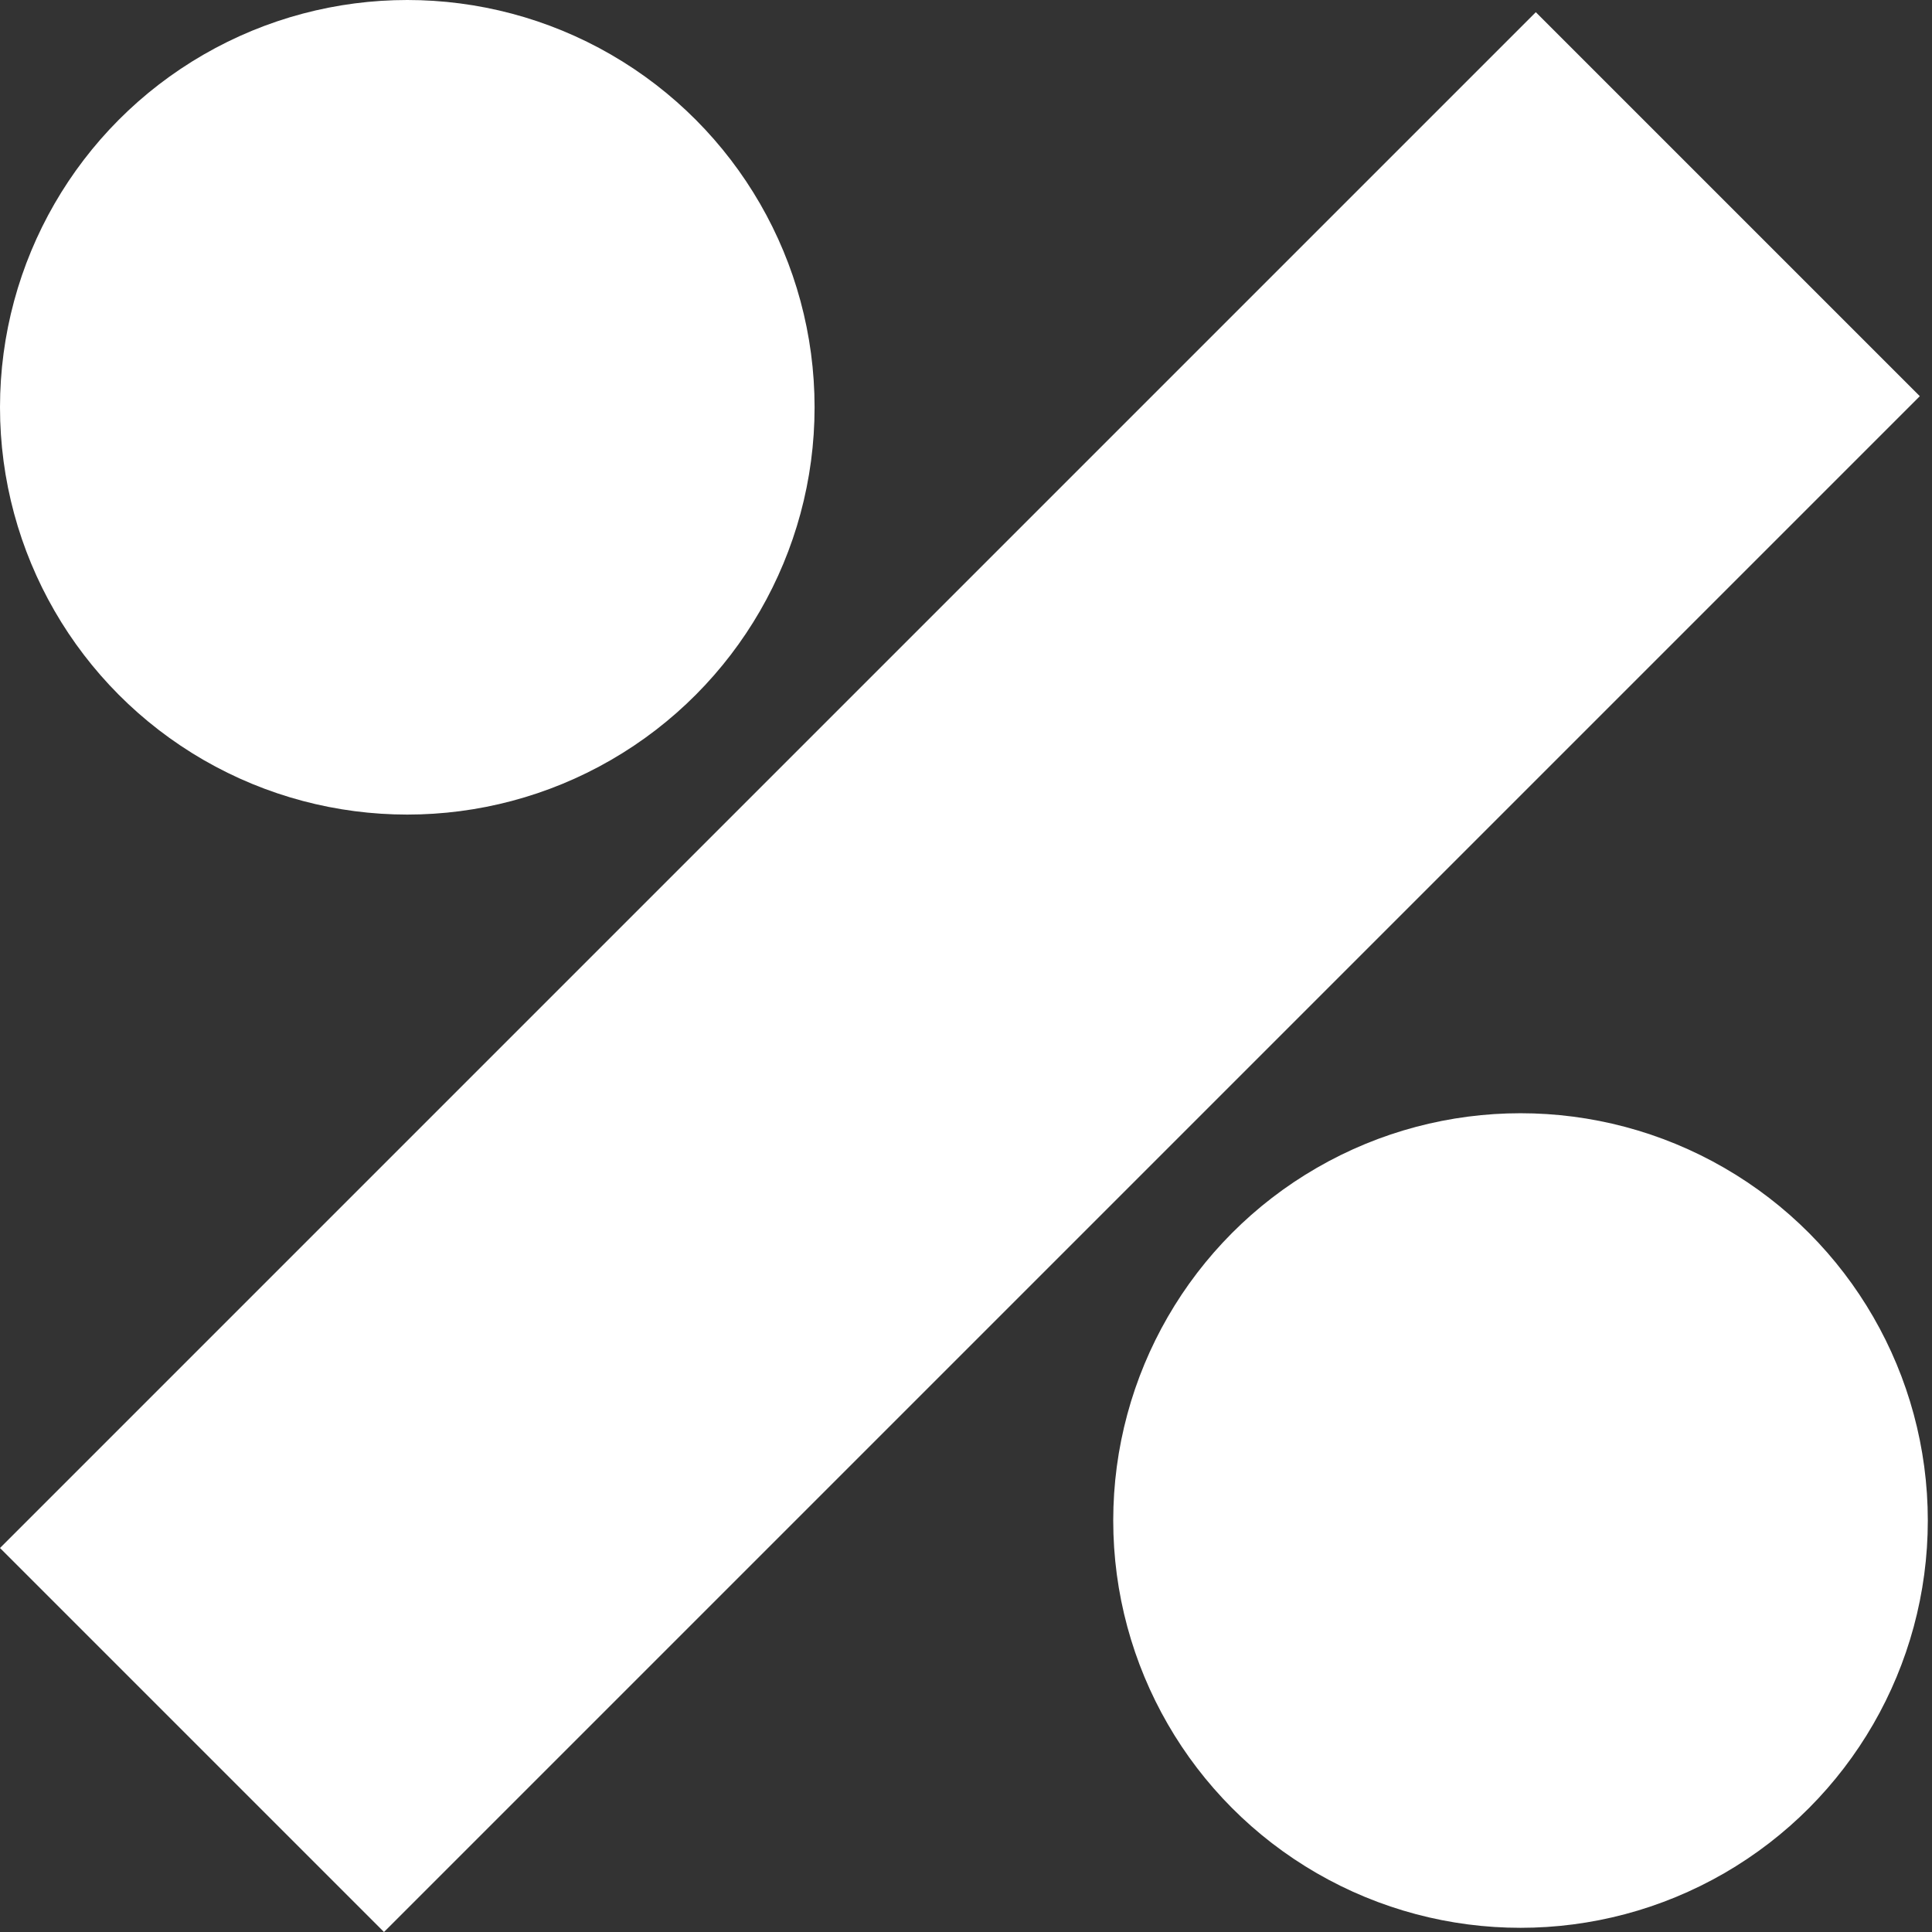
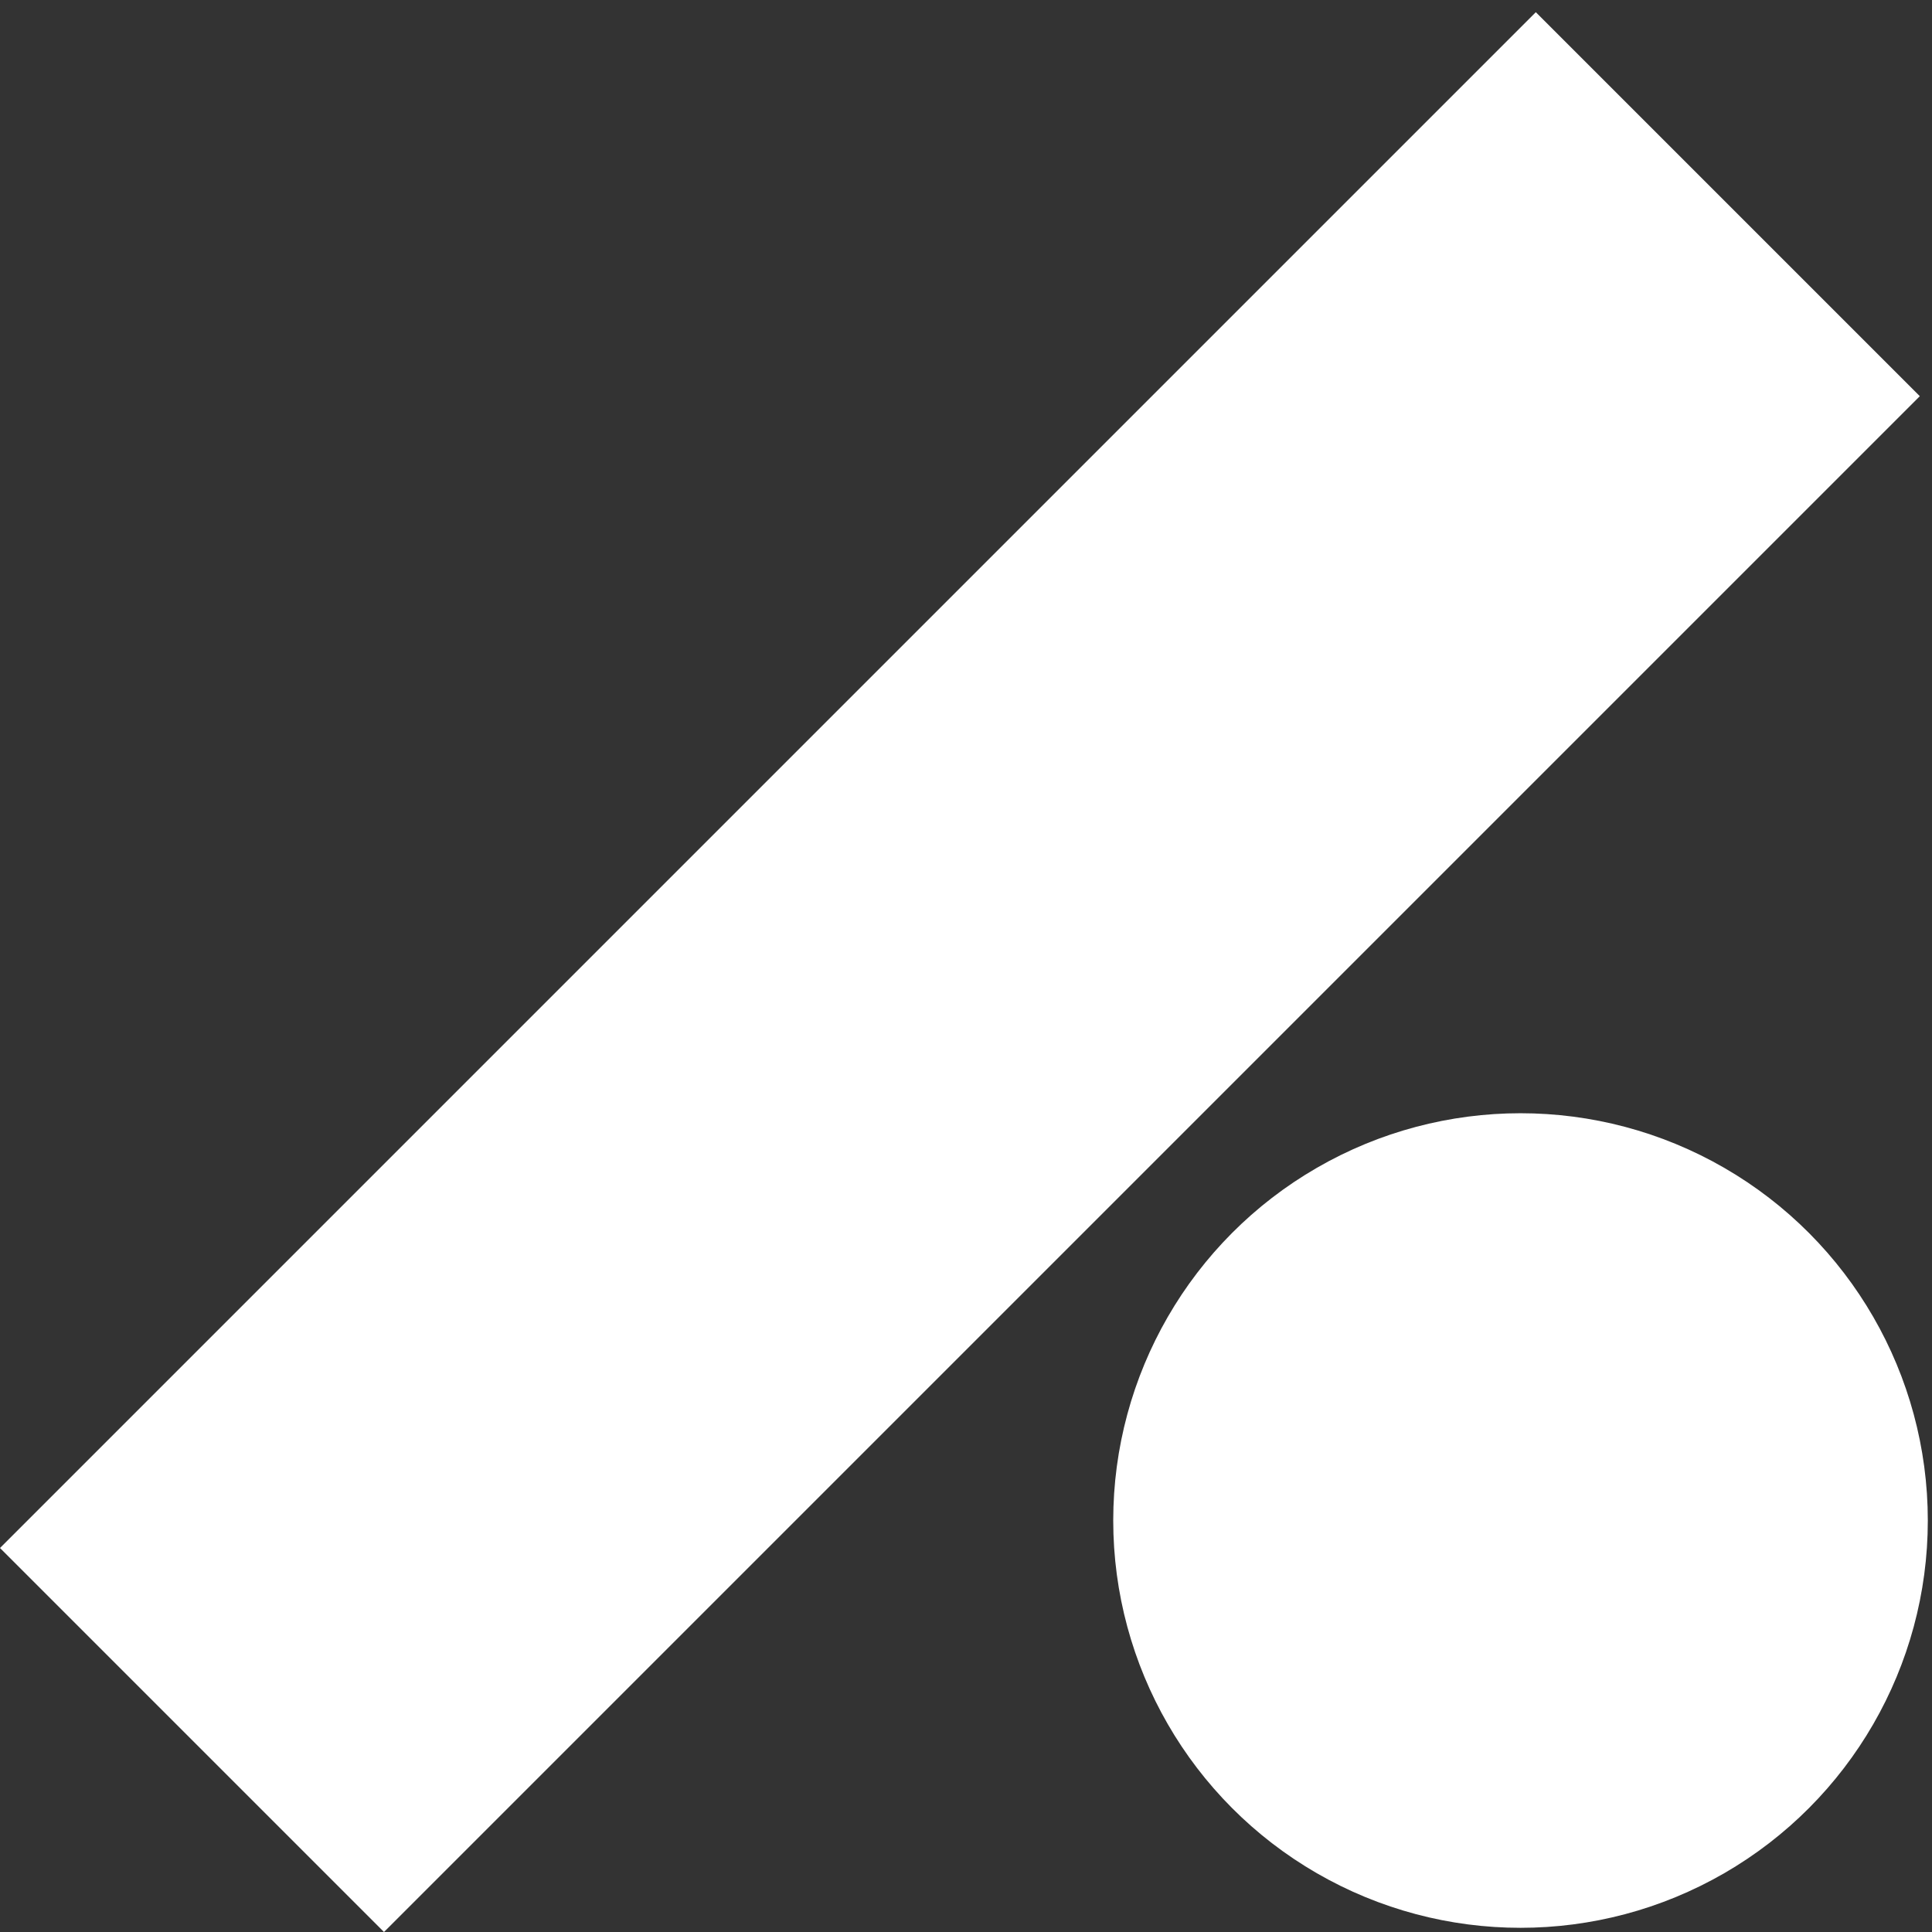
<svg xmlns="http://www.w3.org/2000/svg" width="144" height="144" viewBox="0 0 144 144" fill="none">
  <rect x="0" y="0" width="144" height="144" fill="#333333" stroke="none" />
-   <circle cx="30.357" cy="30.357" r="30.357" fill="white" />
  <circle cx="113.331" cy="113.331" r="30.357" fill="white" />
  <rect x="114.471" y="0.909" width="40.475" height="161.886" transform="rotate(45 114.471 0.909)" fill="white" />
</svg>